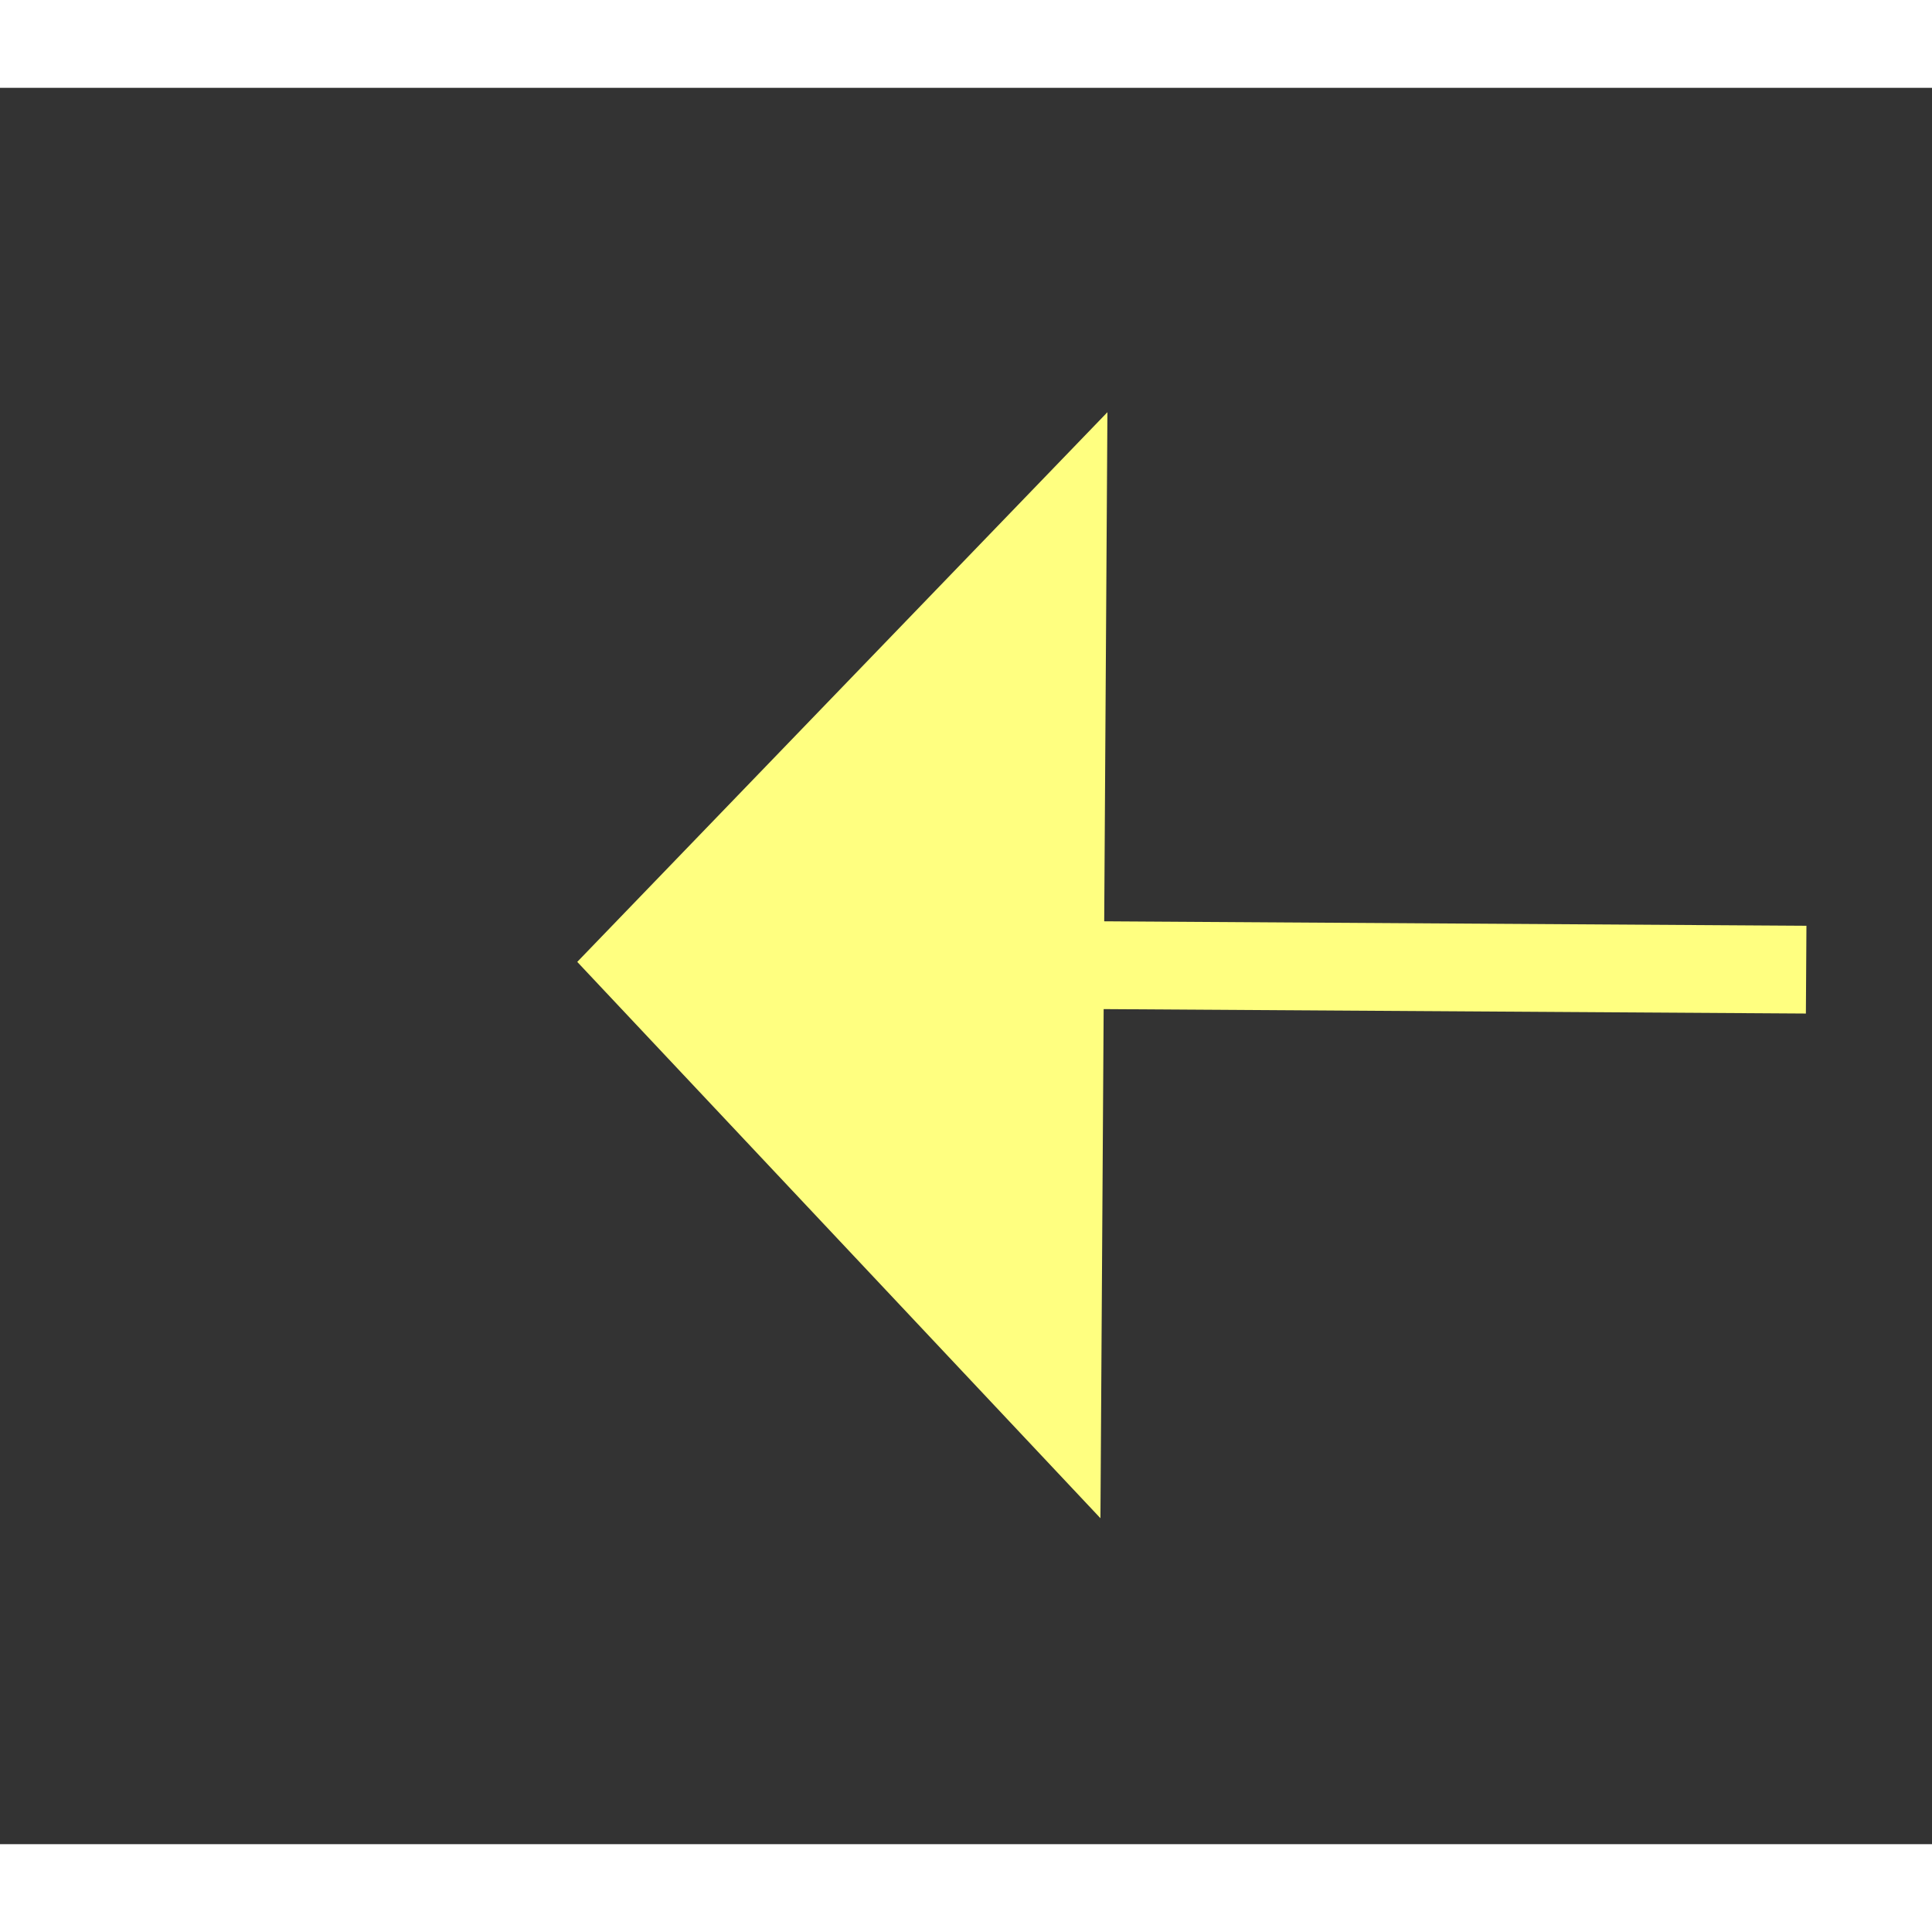
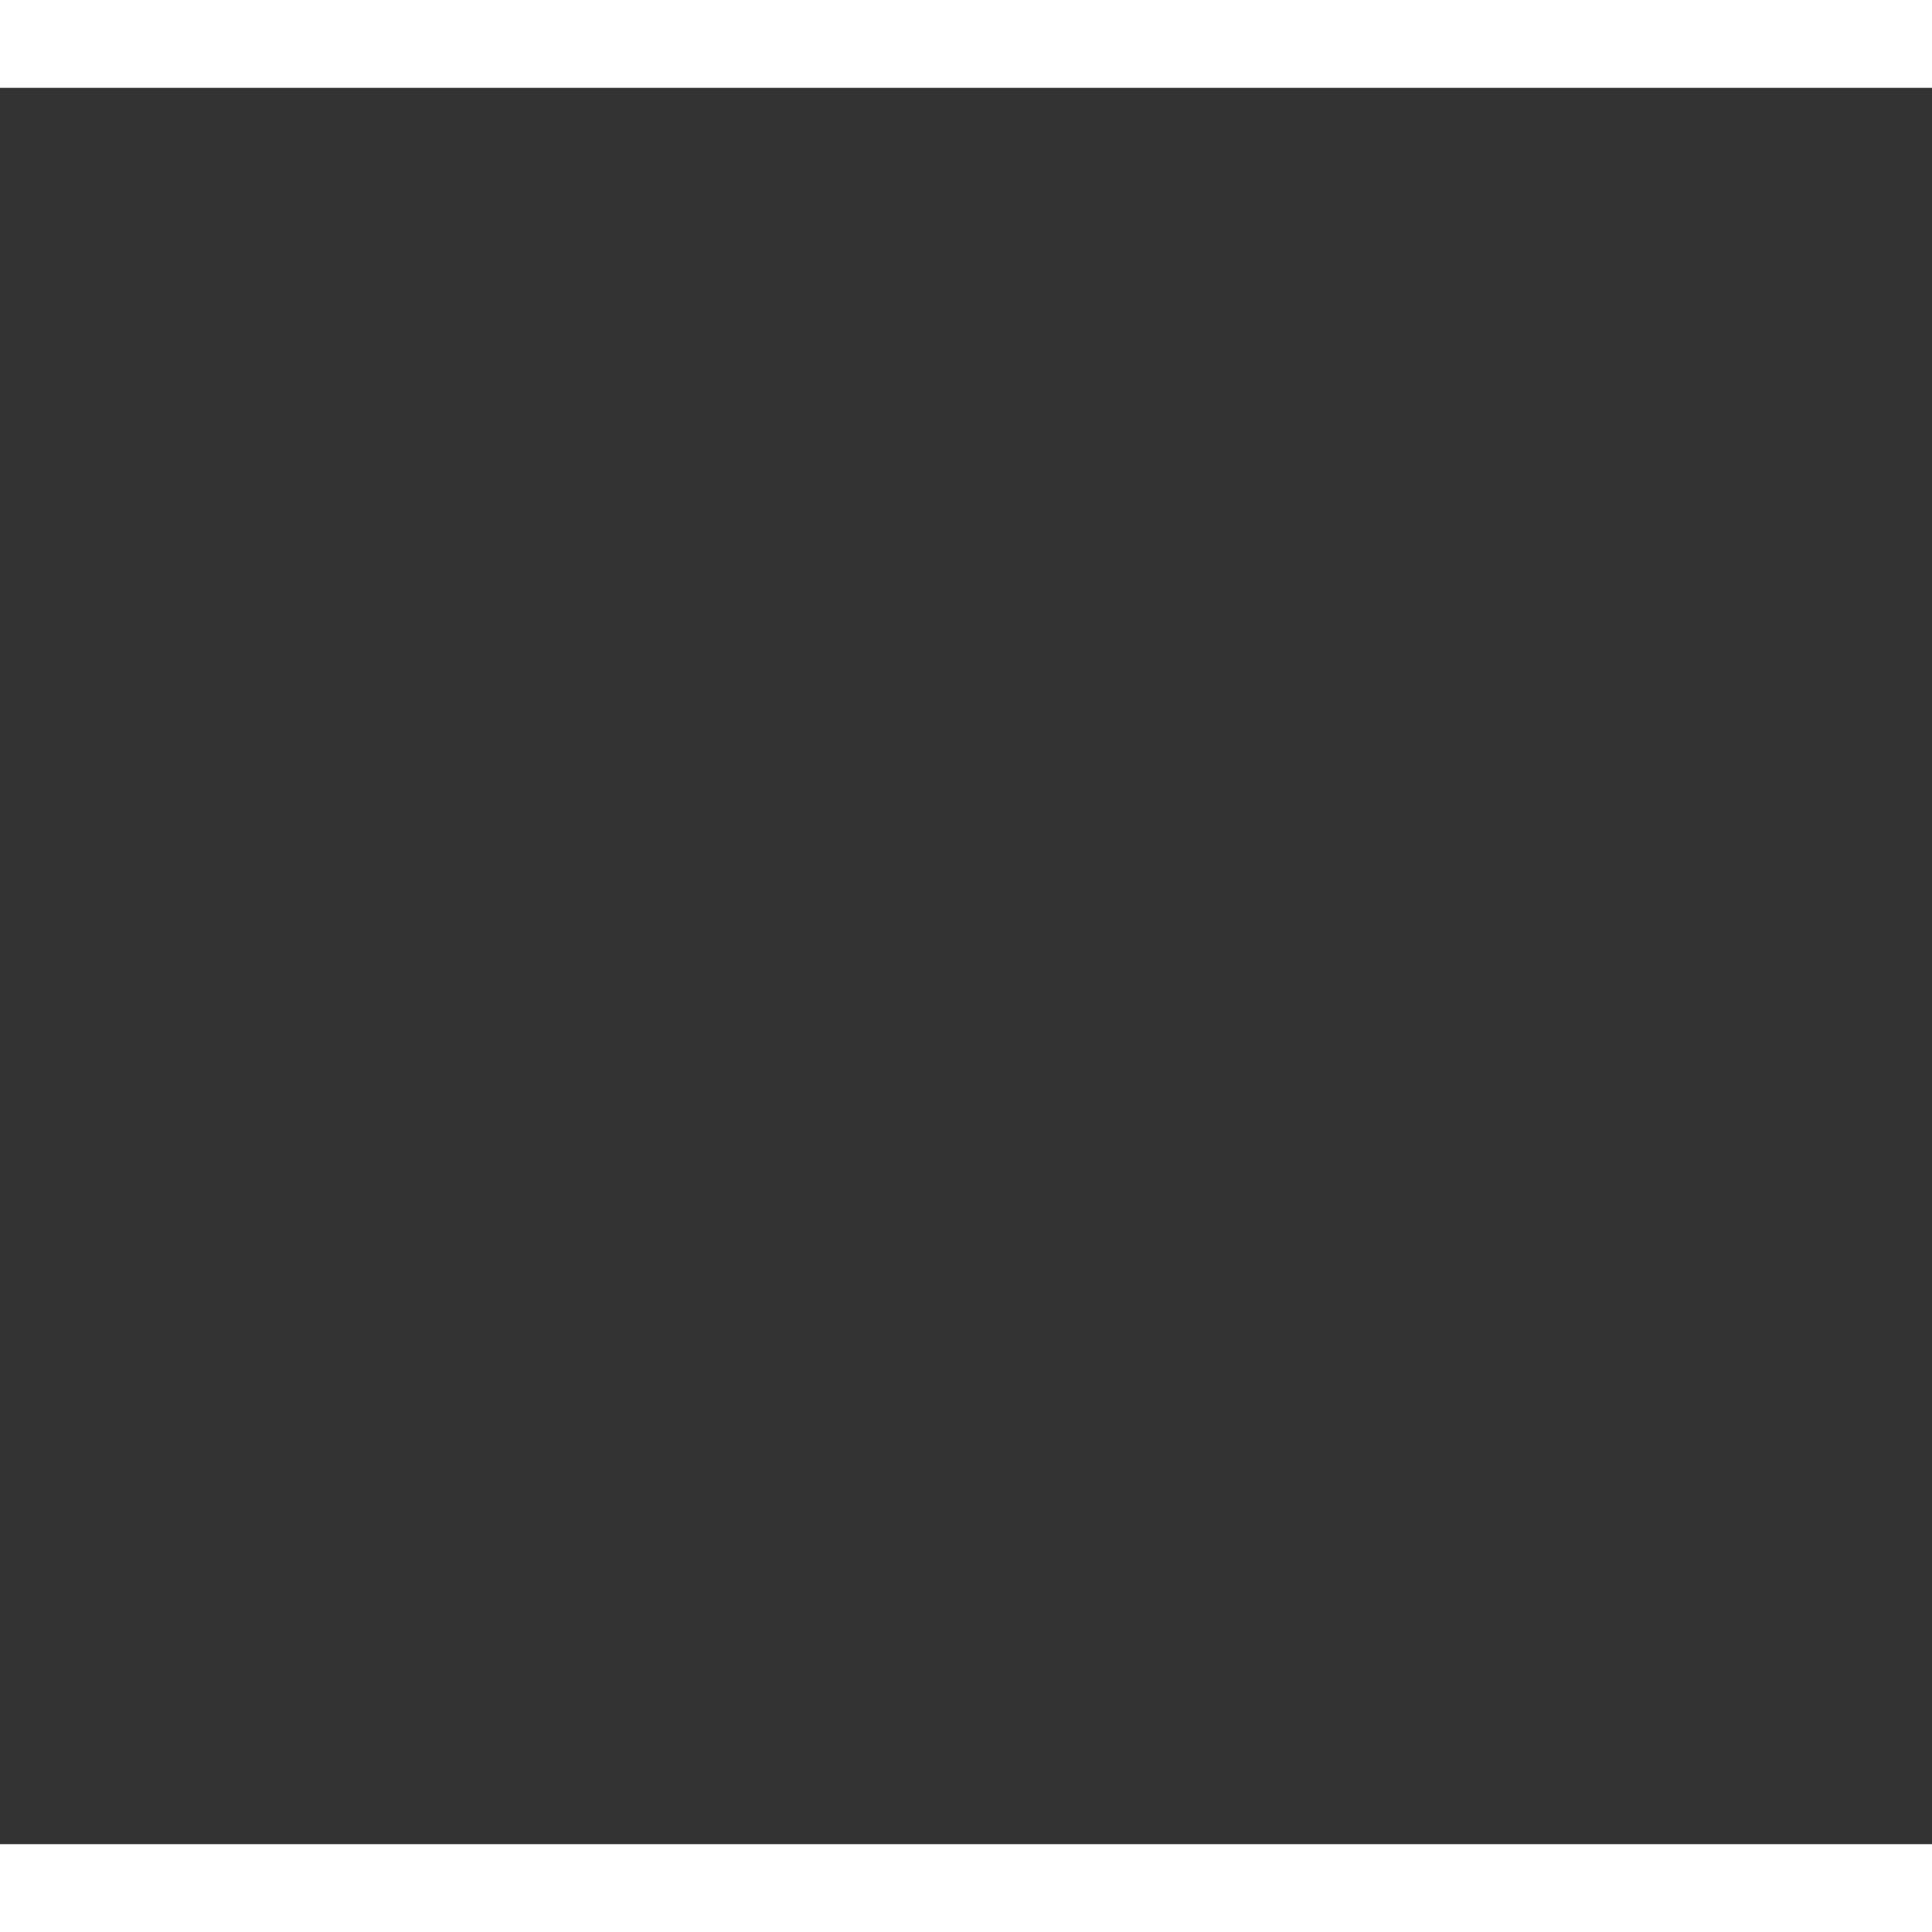
<svg xmlns="http://www.w3.org/2000/svg" version="1.1" width="22px" height="22px" preserveAspectRatio="xMinYMid meet" viewBox="918 2417  22 20">
  <rect x="918" y="2417" width="22" height="20" fill="#333333" stroke="none" />
  <g transform="matrix(0.375 -0.927 0.927 0.375 -1669.285 2379.184 )">
-     <path d="M 850 2539.2  L 844 2545.5  L 850 2551.8  L 850 2539.2  Z " fill-rule="nonzero" fill="#ffff80" stroke="none" transform="matrix(0.369 0.929 -0.929 0.369 2981.791 699.166 )" />
-     <path d="M 849 2545.5  L 1108 2545.5  " stroke-width="1" stroke-dasharray="9,4" stroke="#ffff80" fill="none" transform="matrix(0.369 0.929 -0.929 0.369 2981.791 699.166 )" />
+     <path d="M 850 2539.2  L 850 2551.8  L 850 2539.2  Z " fill-rule="nonzero" fill="#ffff80" stroke="none" transform="matrix(0.369 0.929 -0.929 0.369 2981.791 699.166 )" />
  </g>
</svg>